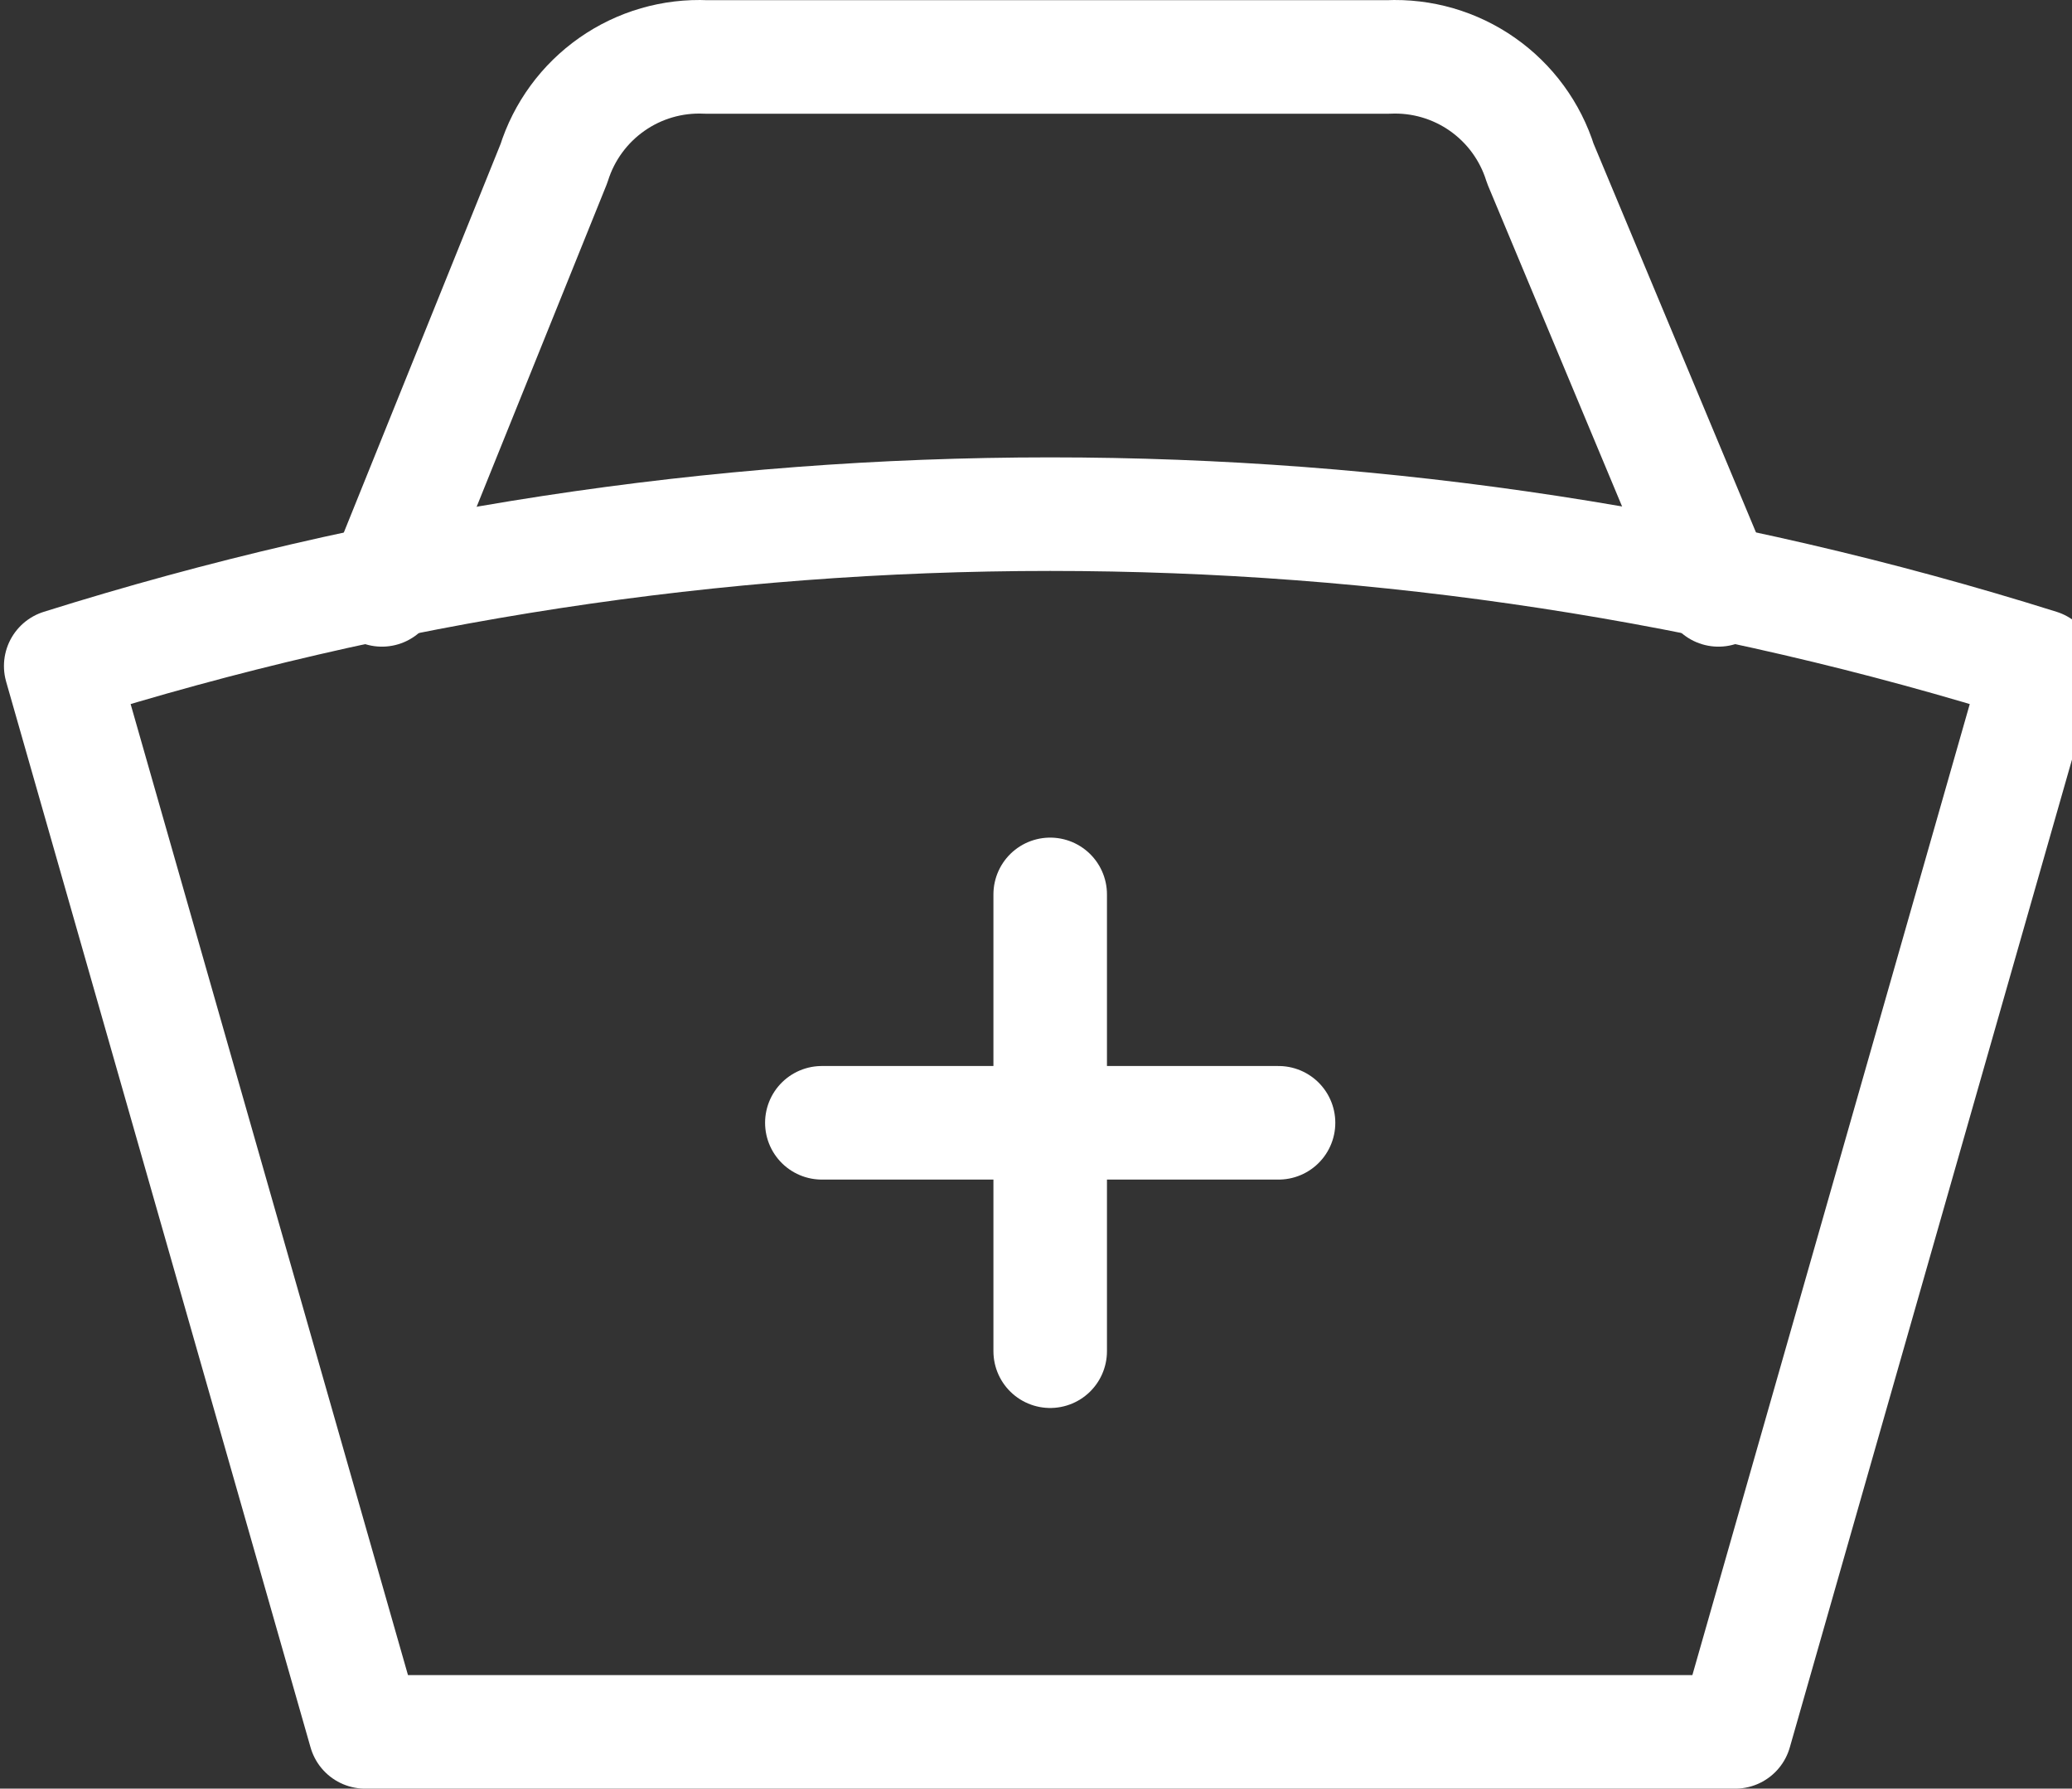
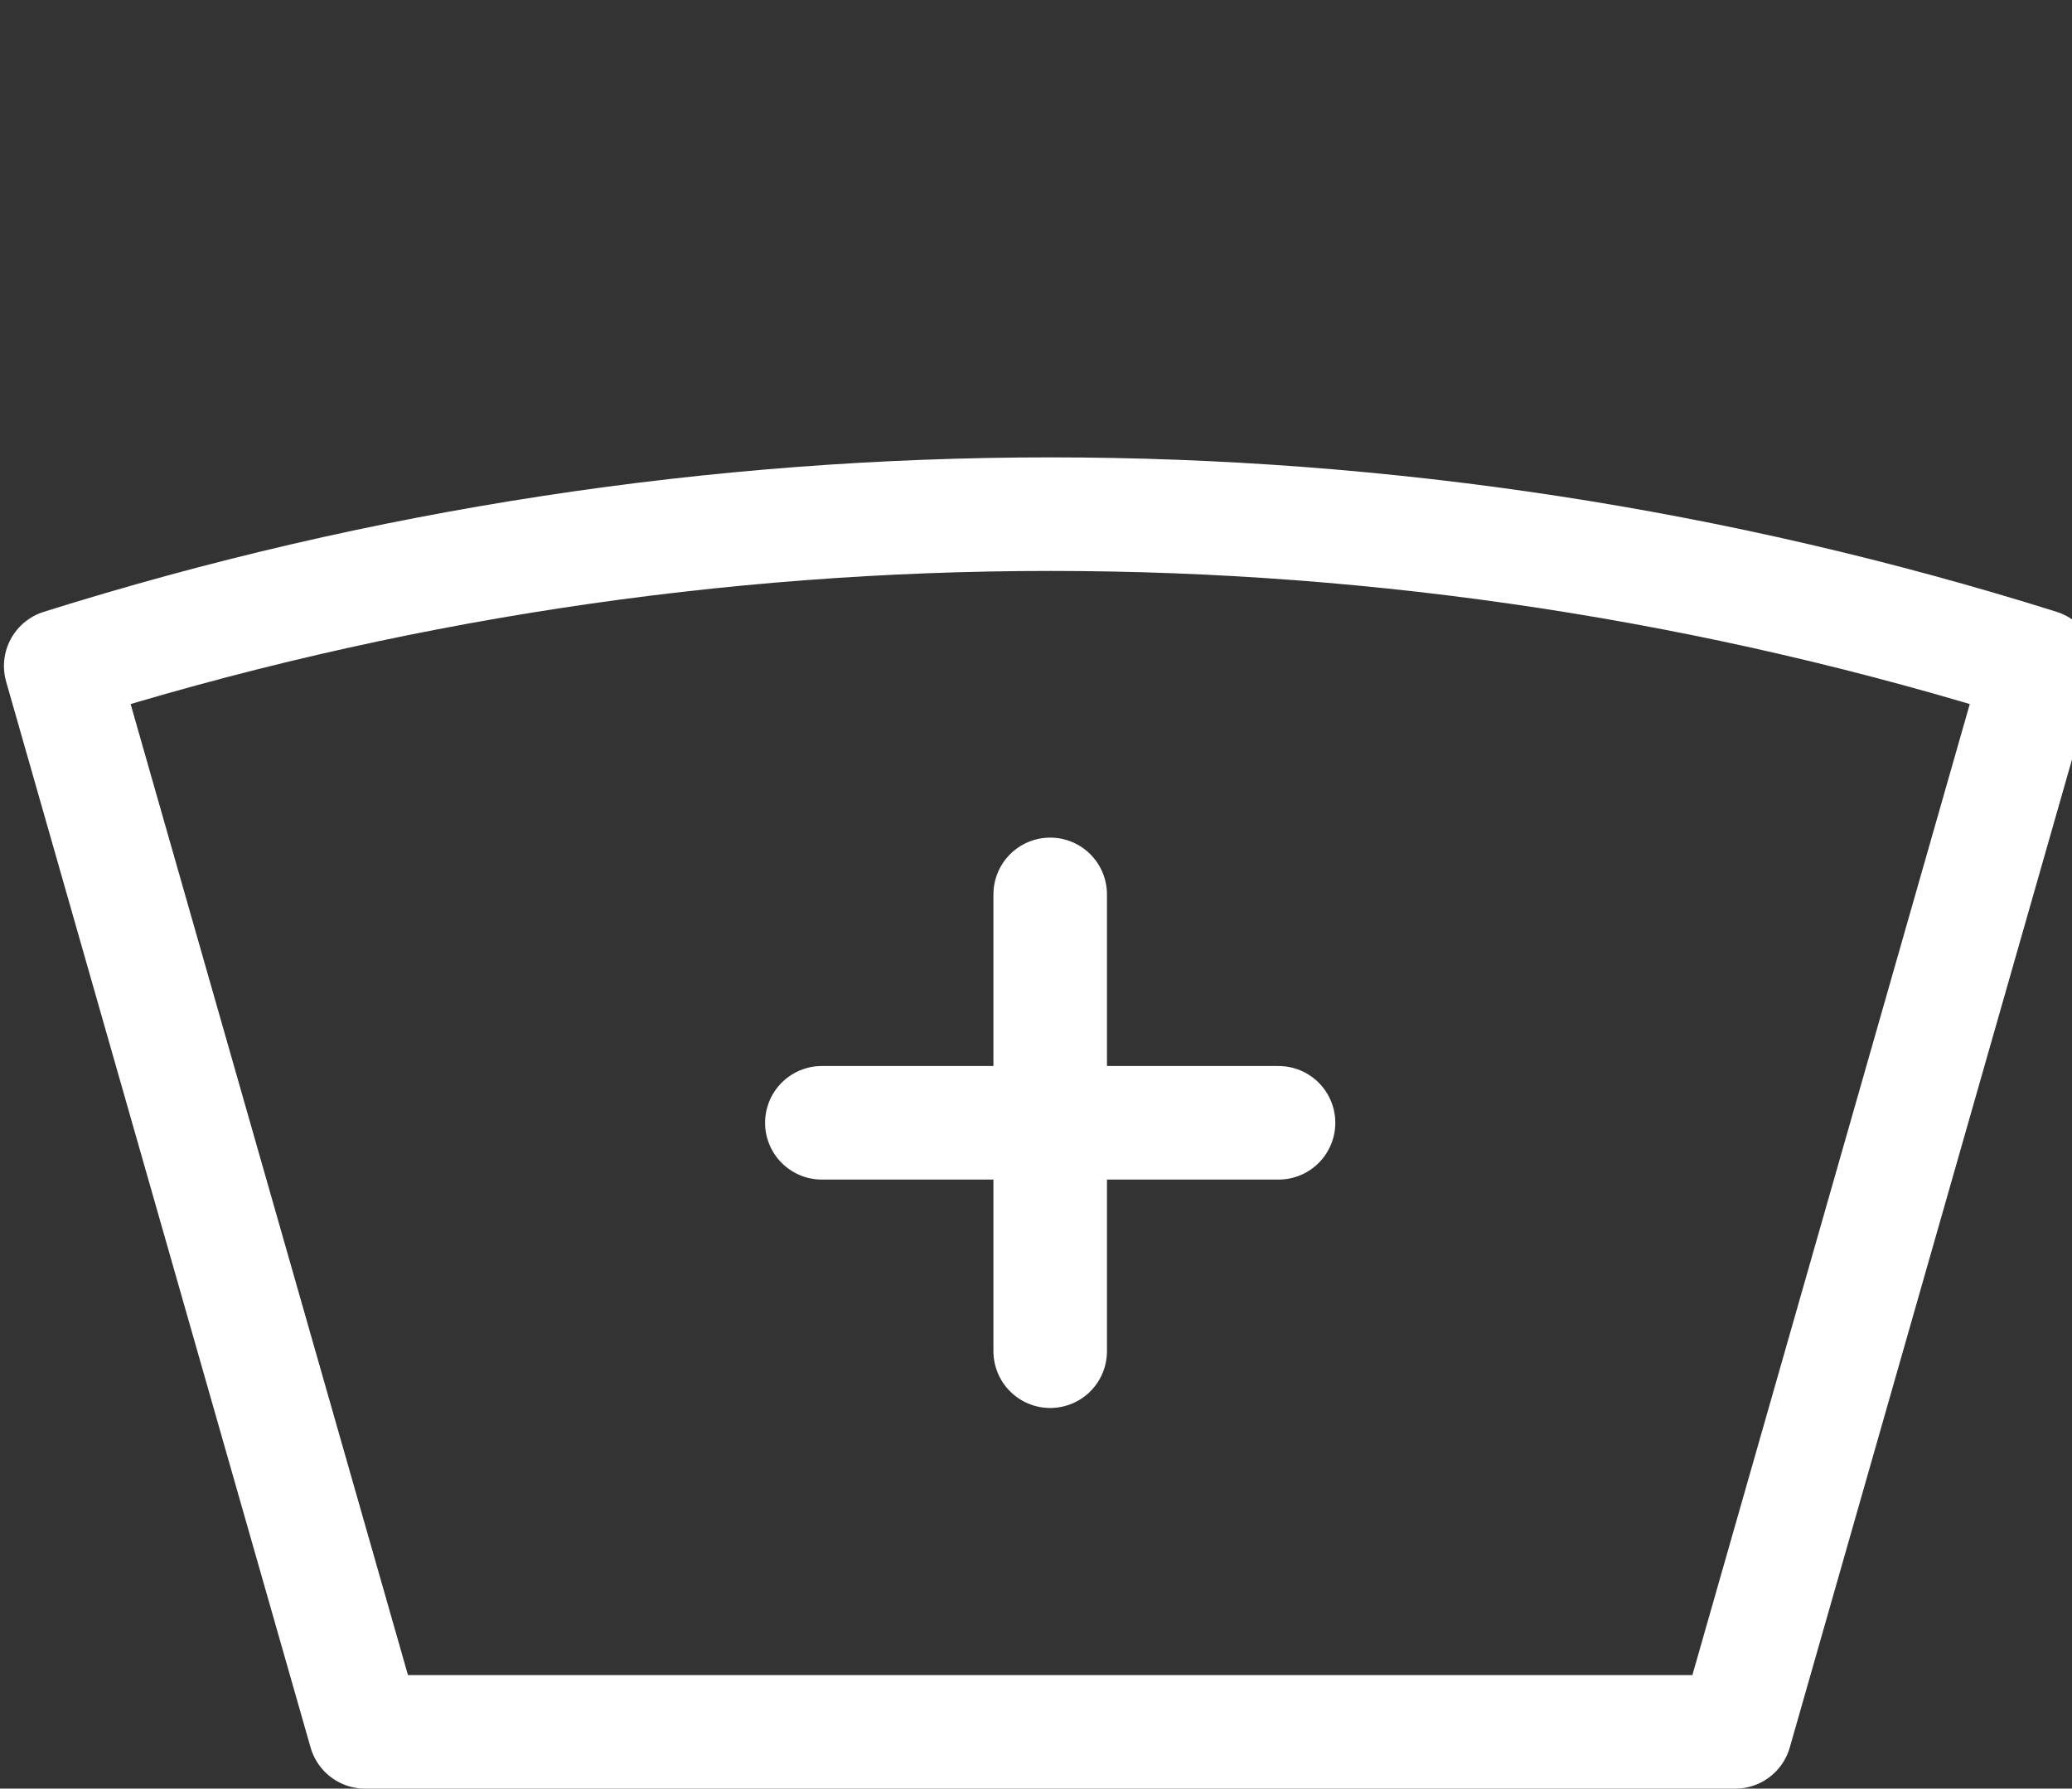
<svg xmlns="http://www.w3.org/2000/svg" width="73" height="63" viewBox="0 0 73 63" fill="none">
  <rect x="0" y="0" width="73" height="63" fill="#333333" stroke="none" />
  <path d="M2.139 23.459C24.832 16.327 49.167 16.327 71.861 23.459L61.134 61.001H12.865L2.139 23.459Z" stroke="white" stroke-width="4" stroke-linecap="round" stroke-linejoin="round" />
  <path d="M28.955 39.548H45.045M37 31.503V47.593" stroke="white" stroke-width="4" stroke-linecap="round" stroke-linejoin="round" />
-   <path d="M60.544 20.777L54.269 5.76C53.915 4.63 53.197 3.649 52.227 2.97C51.257 2.29 50.089 1.951 48.906 2.006H24.879C23.696 1.951 22.528 2.29 21.558 2.97C20.588 3.649 19.87 4.63 19.515 5.76L13.455 20.777" stroke="white" stroke-width="4" stroke-linecap="round" stroke-linejoin="round" />
</svg>